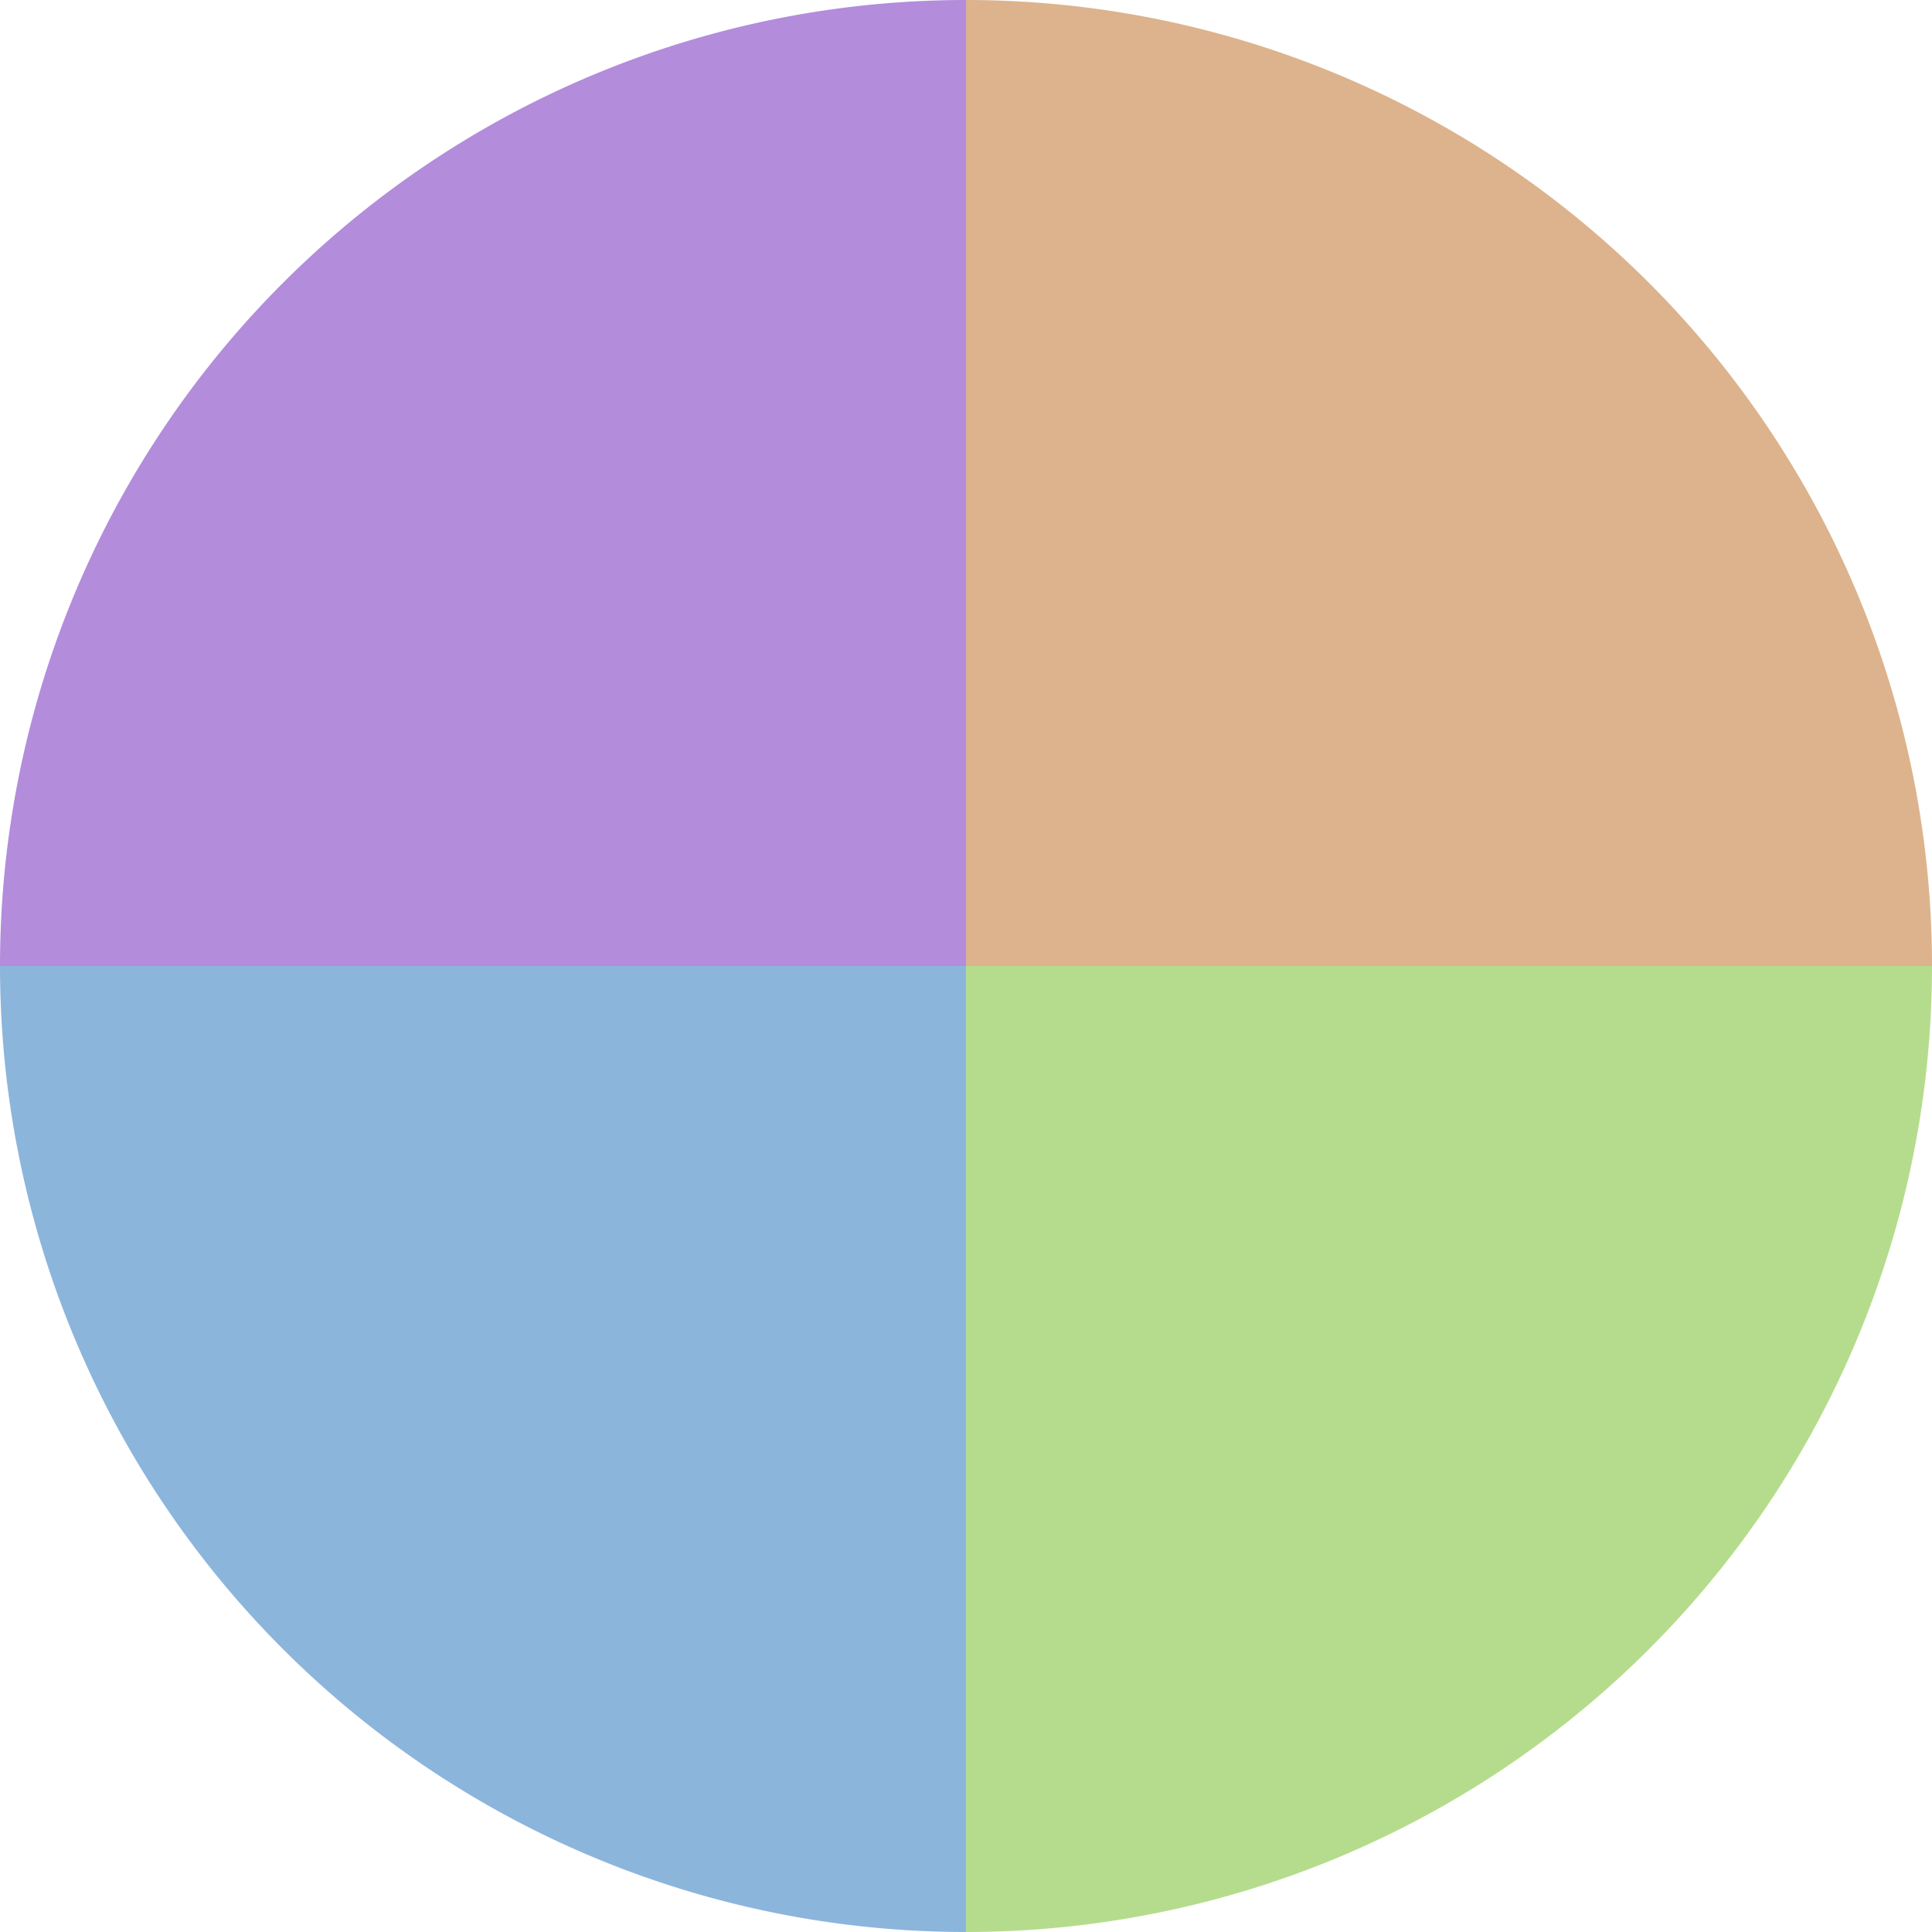
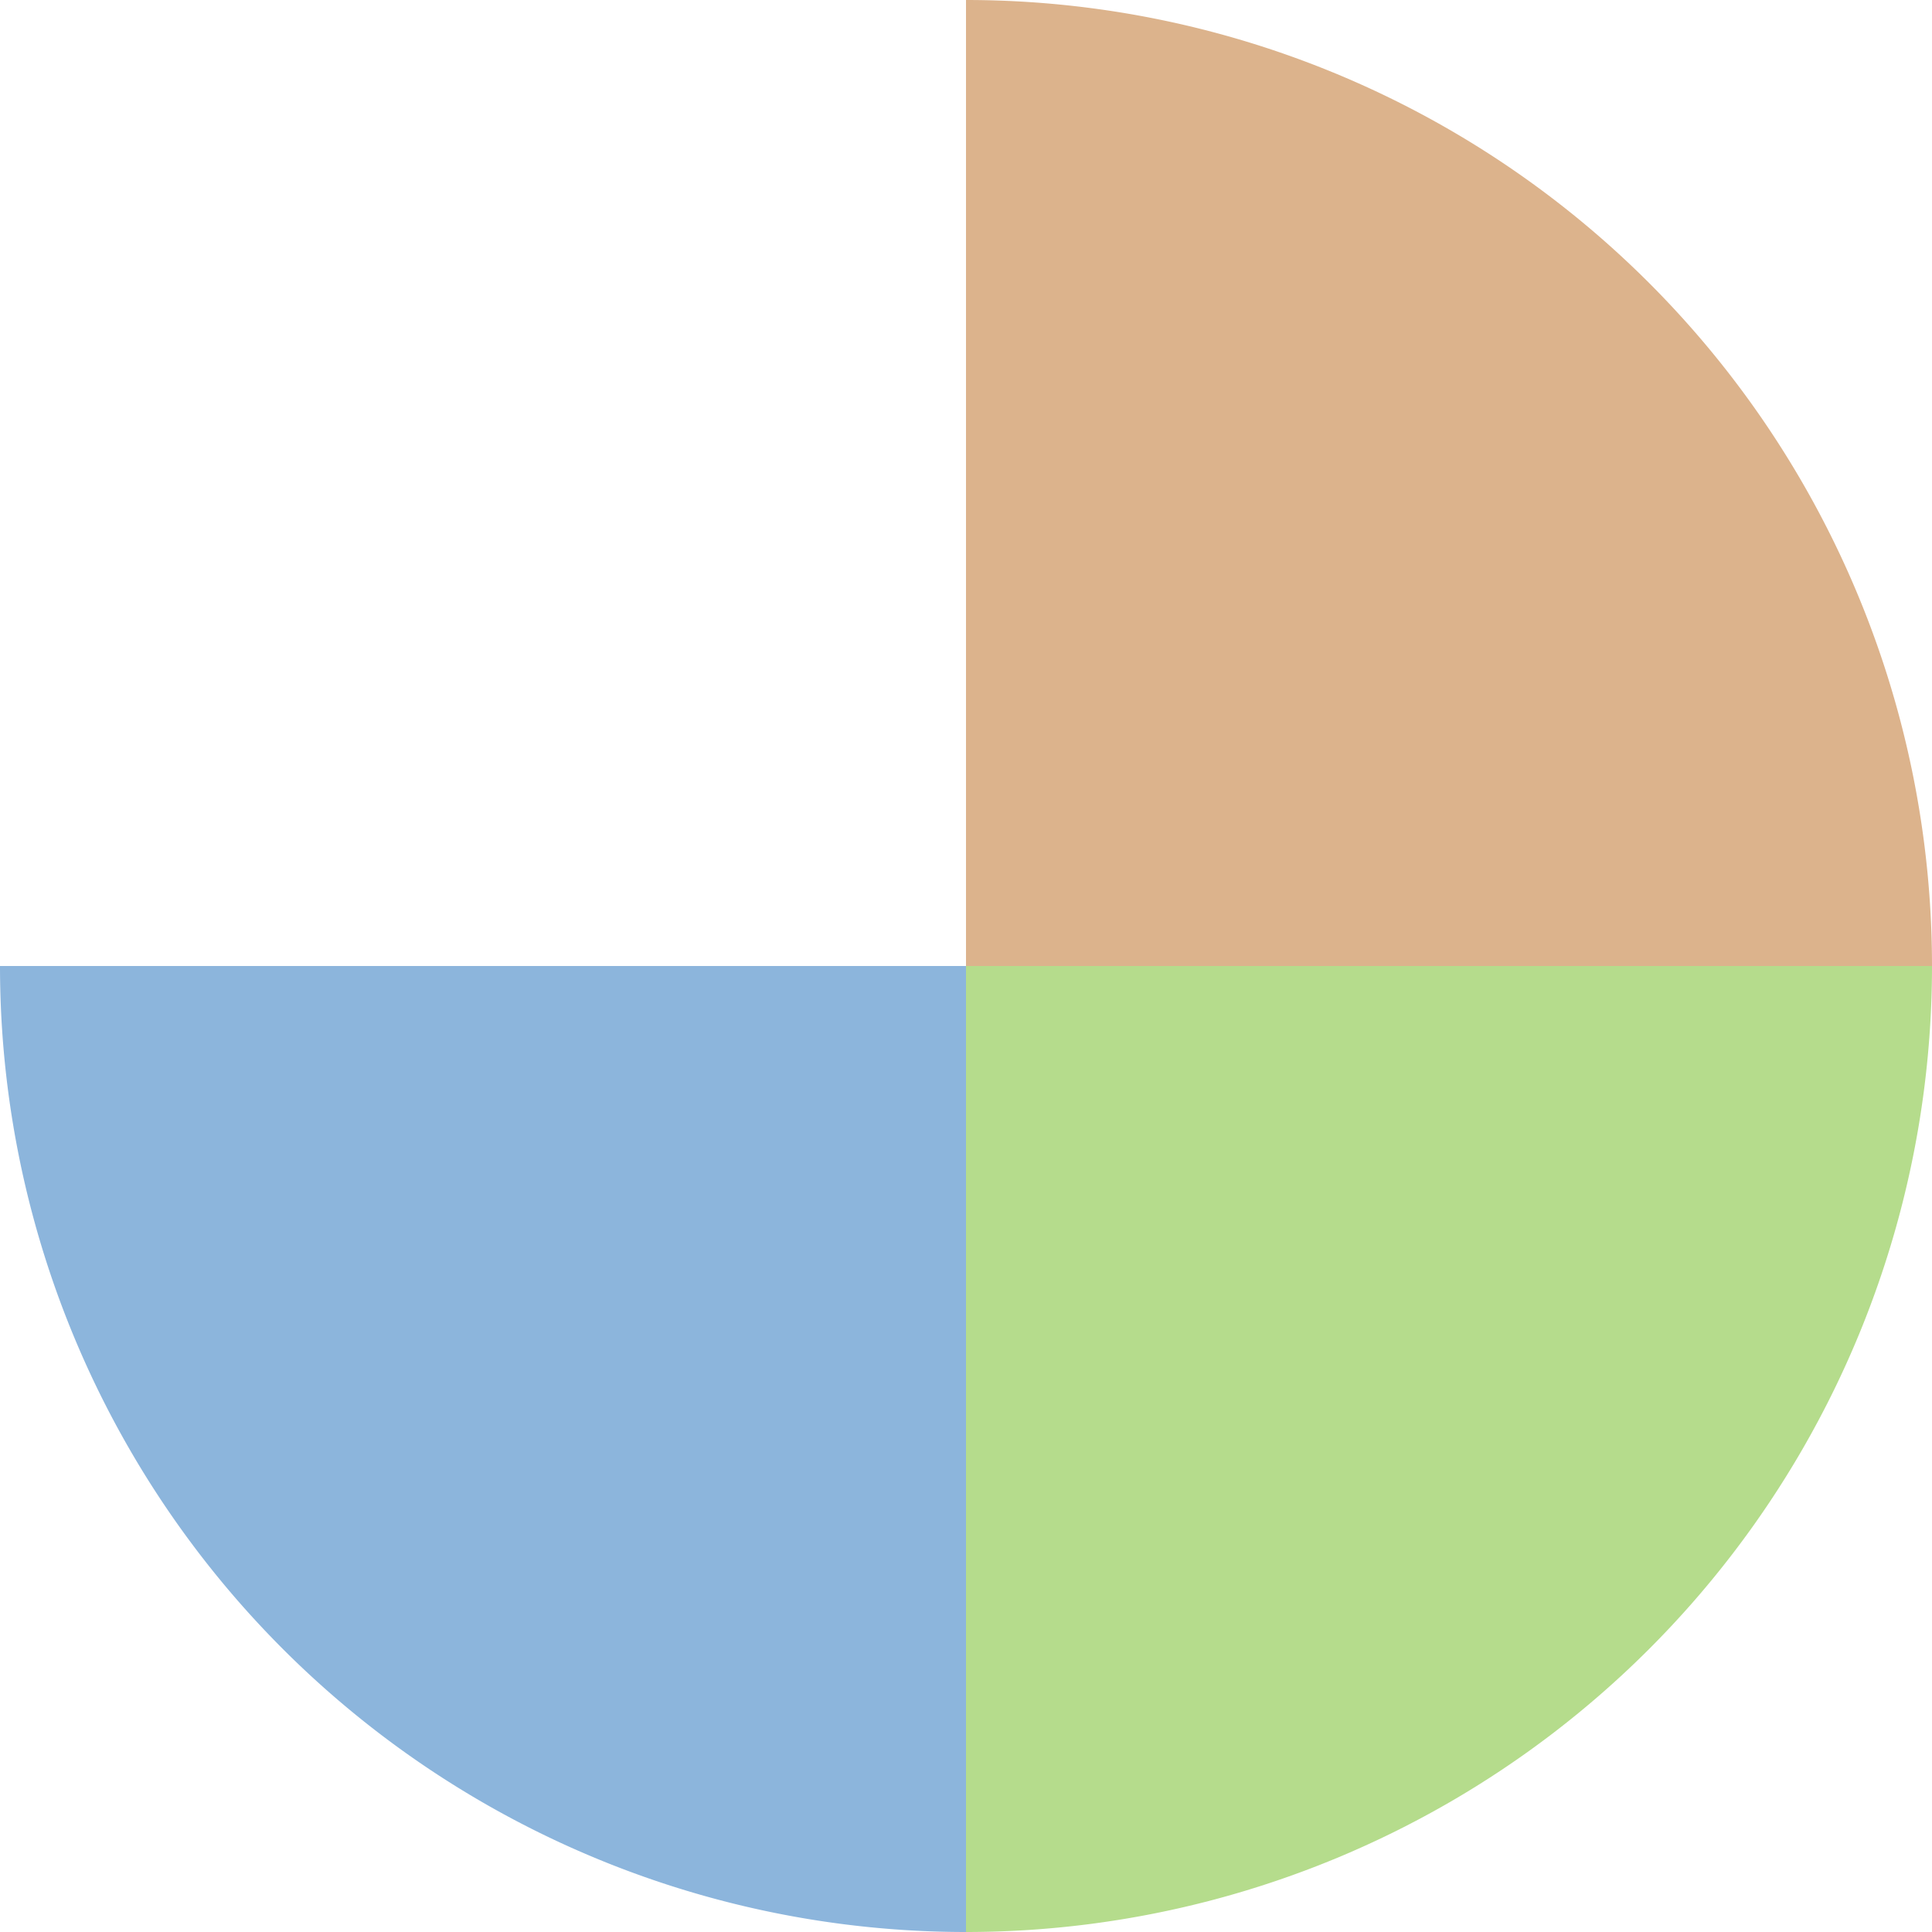
<svg xmlns="http://www.w3.org/2000/svg" width="500" height="500" viewBox="-1 -1 2 2">
  <path d="M 0 -1               A 1,1 0 0,1 1 0             L 0,0              z" fill="#dcb38c" />
  <path d="M 1 0               A 1,1 0 0,1 0 1             L 0,0              z" fill="#b5dc8c" />
  <path d="M 0 1               A 1,1 0 0,1 -1 0             L 0,0              z" fill="#8cb5dc" />
-   <path d="M -1 0               A 1,1 0 0,1 -0 -1             L 0,0              z" fill="#b38cdc" />
</svg>